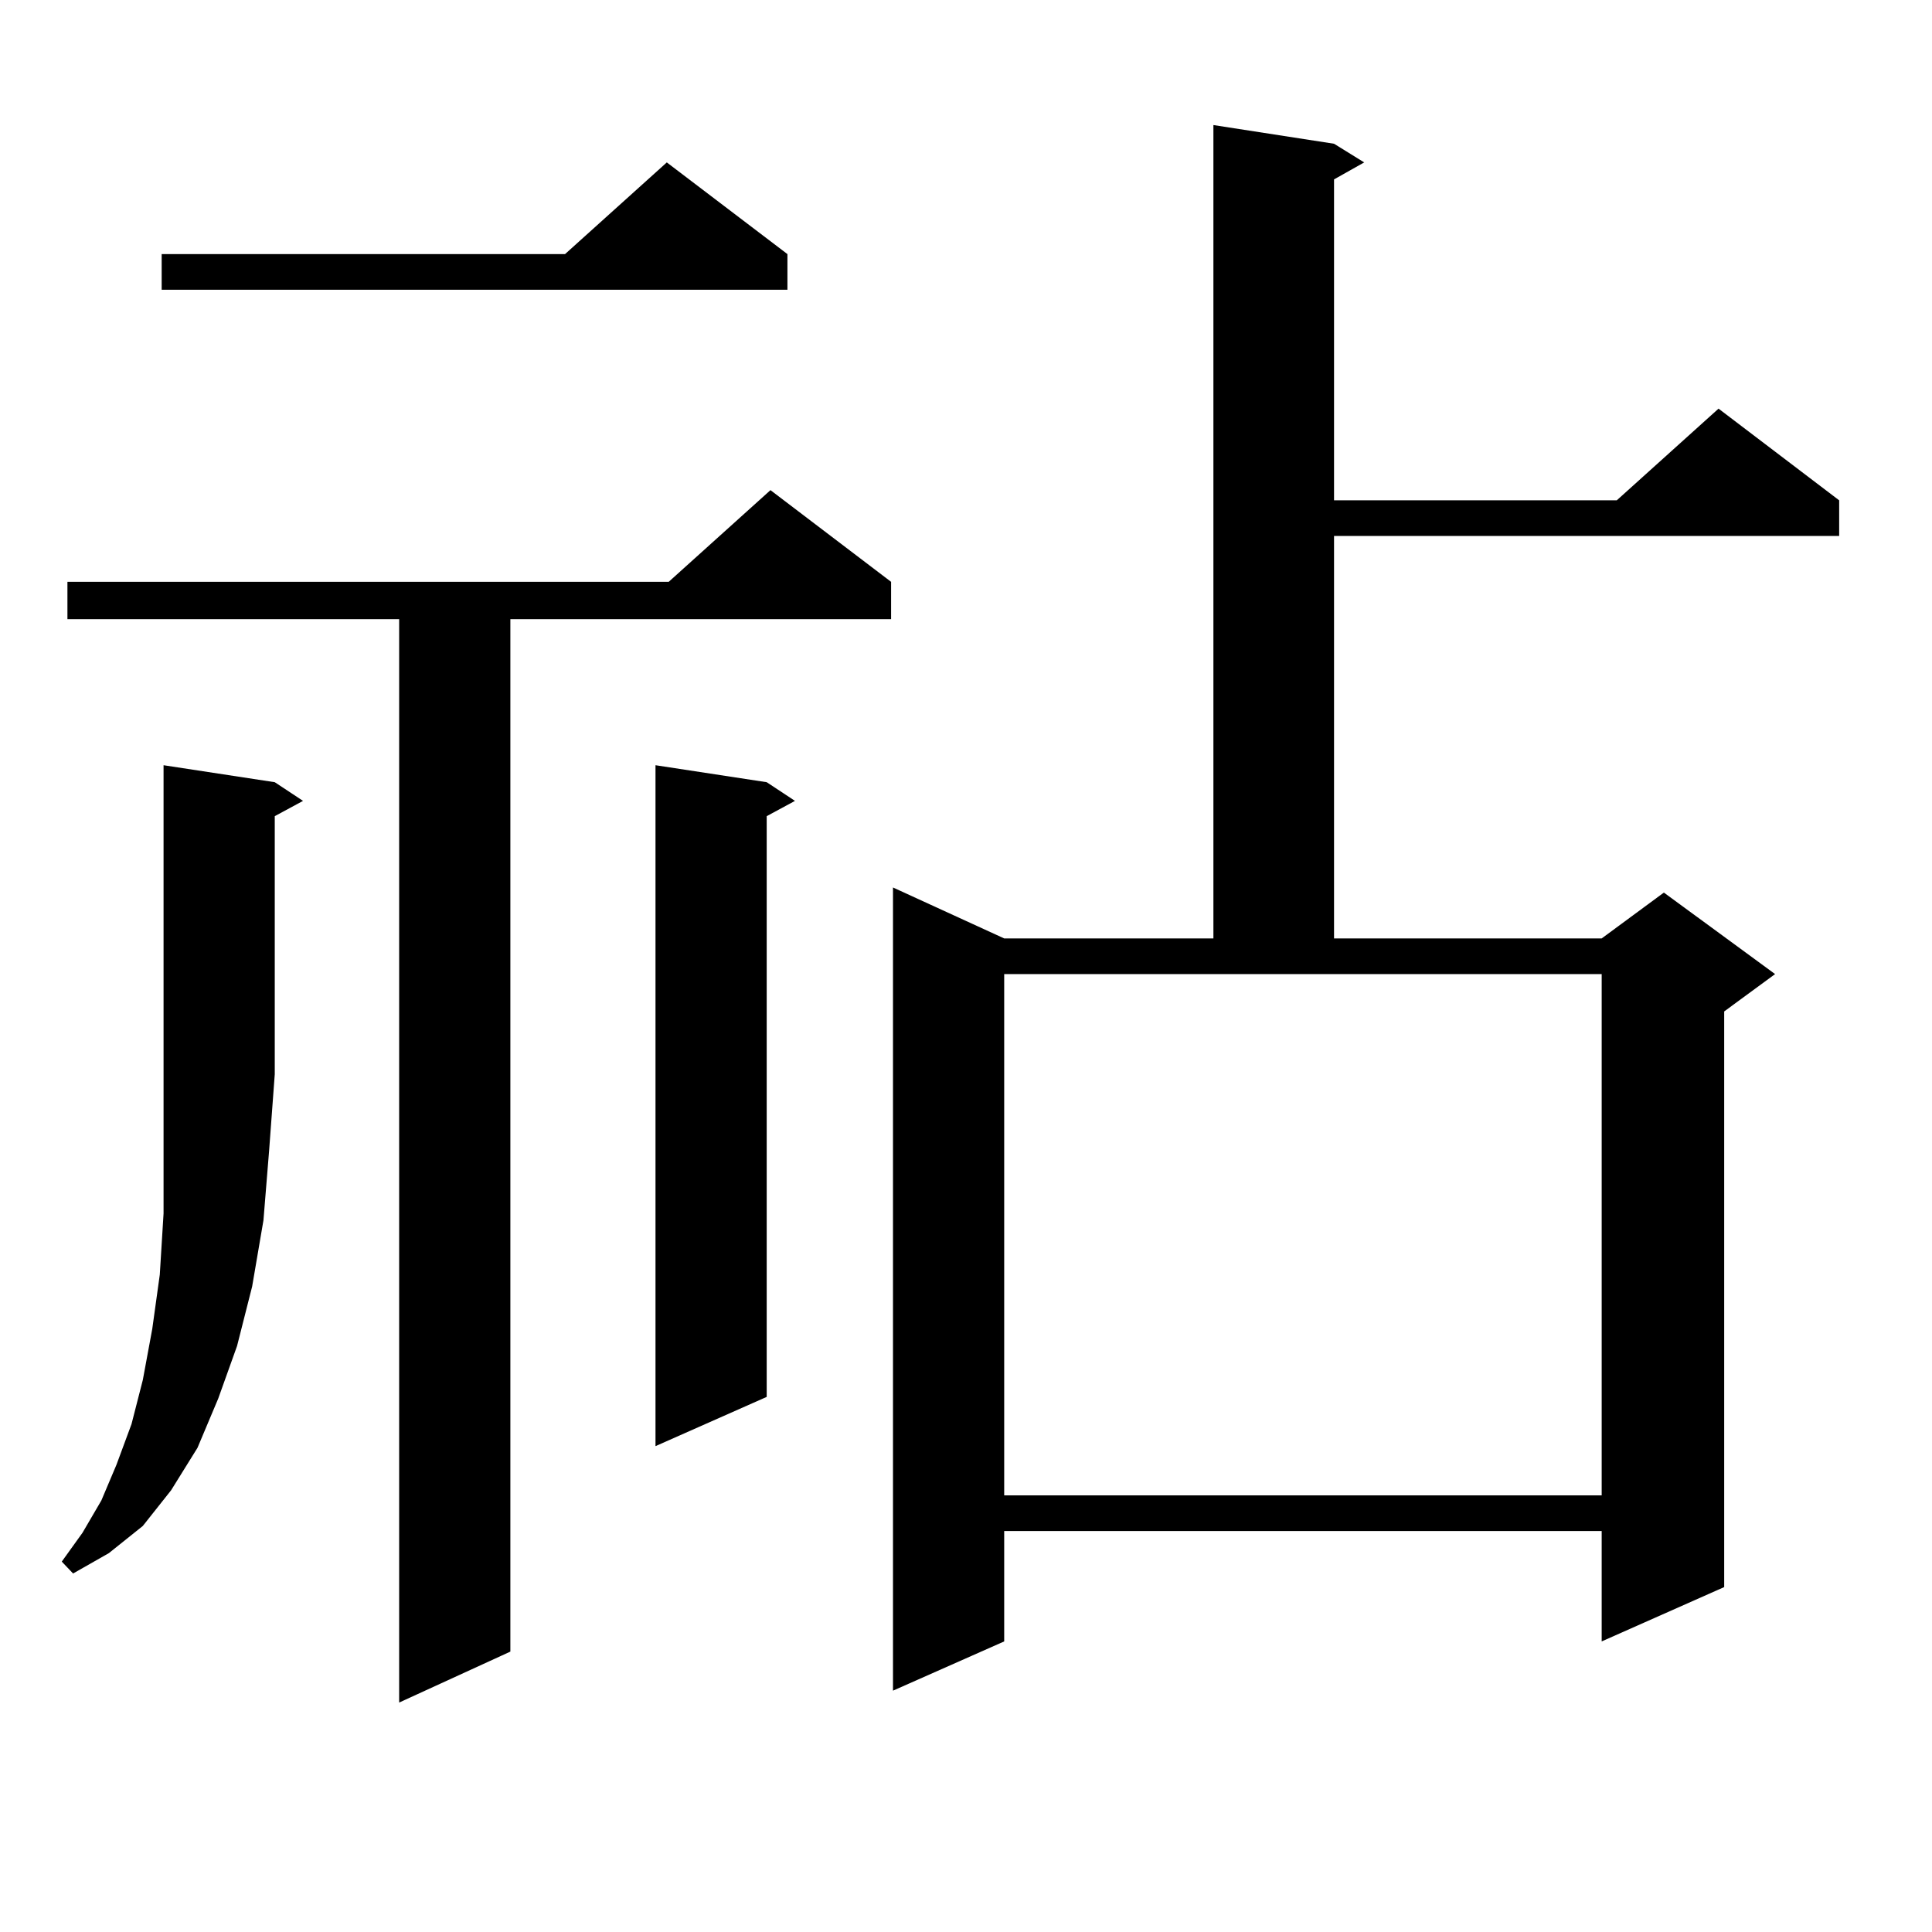
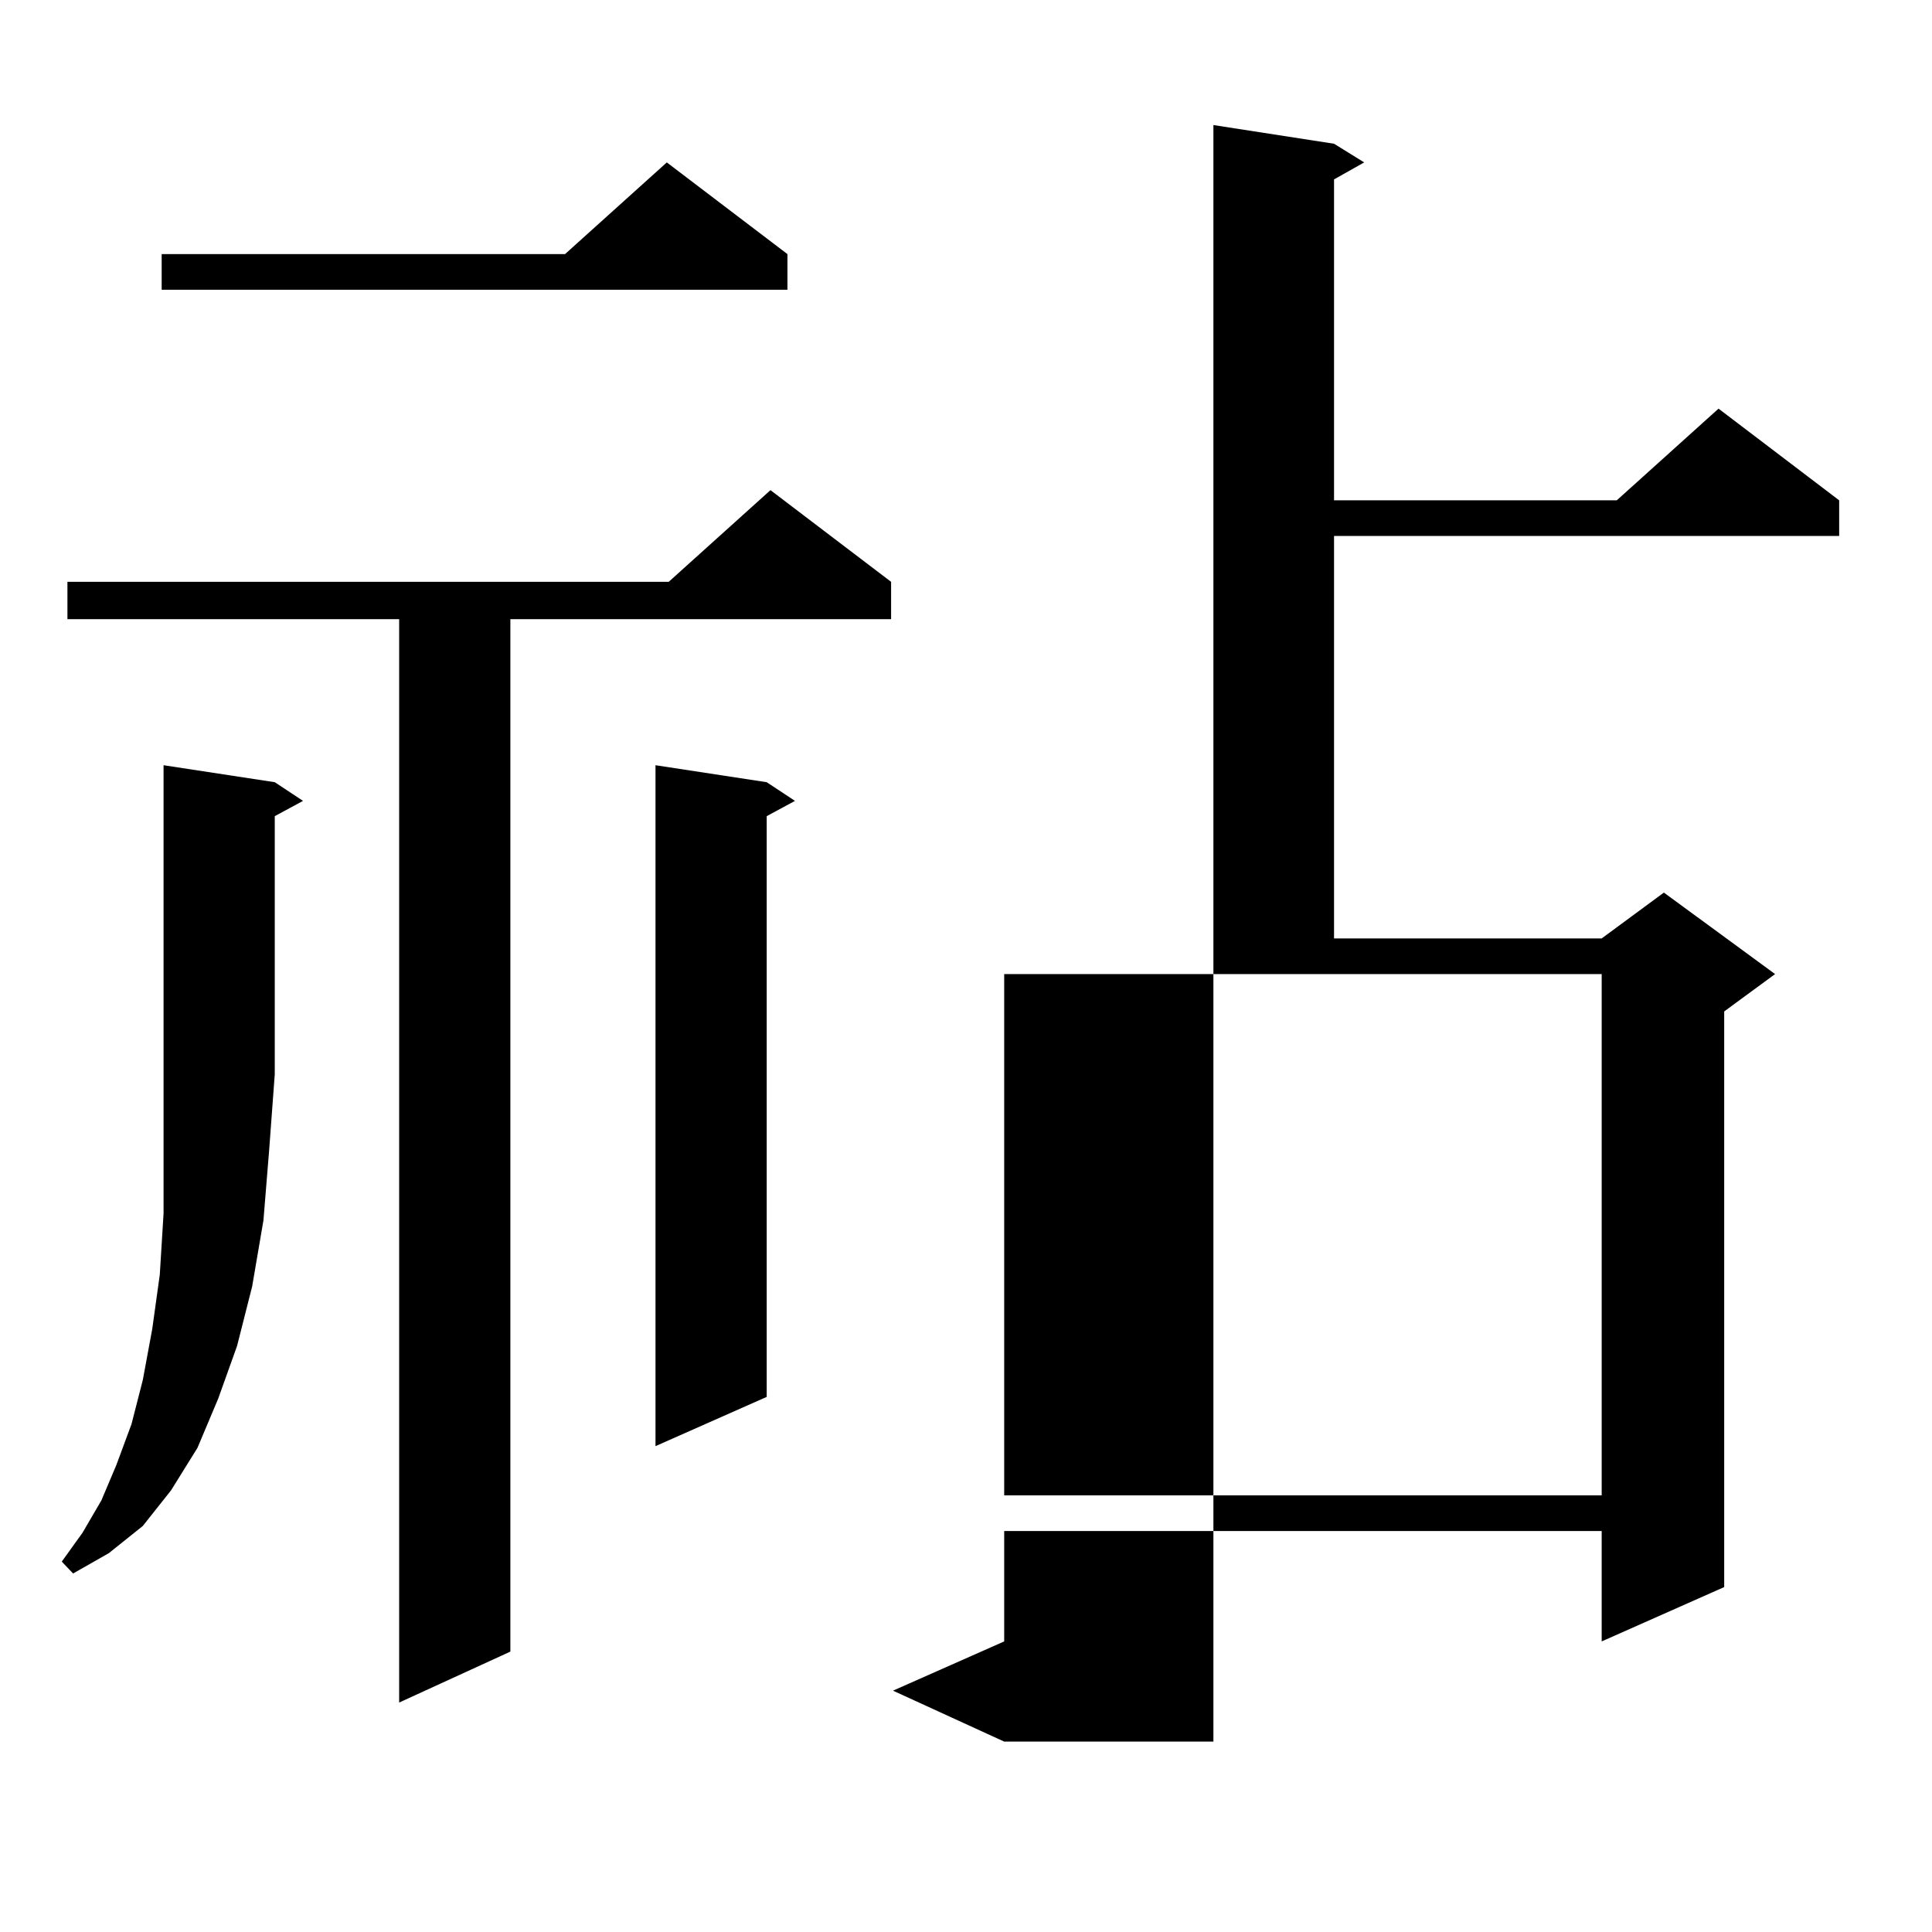
<svg xmlns="http://www.w3.org/2000/svg" version="1.1" id="图层_1" x="0px" y="0px" width="1000px" height="1000px" viewBox="0 0 1000 1000" enable-background="new 0 0 1000 1000" xml:space="preserve">
-   <path d="M142.216,404.867l14.634,9.668l-14.634,7.91v133.594l-2.927,39.551l-2.927,36.035l-5.854,34.277l-7.805,30.762  l-9.756,27.246l-10.731,25.488l-13.658,21.973l-14.634,18.457L56.364,803.89l-18.536,10.547l-5.854-6.152l10.731-14.941  l9.756-16.699l7.805-18.457l7.805-21.094l5.854-22.852l4.878-26.367l3.902-28.125l1.951-31.641v-35.156v-36.914V396.078  L142.216,404.867z M461.232,301.156v19.336H264.164v534.375l-57.56,26.367V320.492H34.901v-19.336h311.212l52.682-47.461  L461.232,301.156z M407.575,131.527v18.457H83.681v-18.457h208.775l52.682-47.461L407.575,131.527z M396.844,404.867l14.634,9.668  l-14.634,7.91v300.586l-57.56,25.488V396.078L396.844,404.867z M690.495,74.398l15.609,9.668l-15.609,8.789v166.113h146.338  l52.682-47.461l62.438,47.461v18.457H690.495v208.301h138.533l32.194-23.73l57.56,42.188l-26.341,19.336v297.949l-63.413,28.125  v-57.129H519.768v57.129l-57.56,25.488V459.359l57.56,26.367h108.29V64.73L690.495,74.398z M519.768,774.008h309.261V504.183  H519.768V774.008z" />
+   <path d="M142.216,404.867l14.634,9.668l-14.634,7.91v133.594l-2.927,39.551l-2.927,36.035l-5.854,34.277l-7.805,30.762  l-9.756,27.246l-10.731,25.488l-13.658,21.973l-14.634,18.457L56.364,803.89l-18.536,10.547l-5.854-6.152l10.731-14.941  l9.756-16.699l7.805-18.457l7.805-21.094l5.854-22.852l4.878-26.367l3.902-28.125l1.951-31.641v-35.156v-36.914V396.078  L142.216,404.867z M461.232,301.156v19.336H264.164v534.375l-57.56,26.367V320.492H34.901v-19.336h311.212l52.682-47.461  L461.232,301.156z M407.575,131.527v18.457H83.681v-18.457h208.775l52.682-47.461L407.575,131.527z M396.844,404.867l14.634,9.668  l-14.634,7.91v300.586l-57.56,25.488V396.078L396.844,404.867z M690.495,74.398l15.609,9.668l-15.609,8.789v166.113h146.338  l52.682-47.461l62.438,47.461v18.457H690.495v208.301h138.533l32.194-23.73l57.56,42.188l-26.341,19.336v297.949l-63.413,28.125  v-57.129H519.768v57.129l-57.56,25.488l57.56,26.367h108.29V64.73L690.495,74.398z M519.768,774.008h309.261V504.183  H519.768V774.008z" />
</svg>